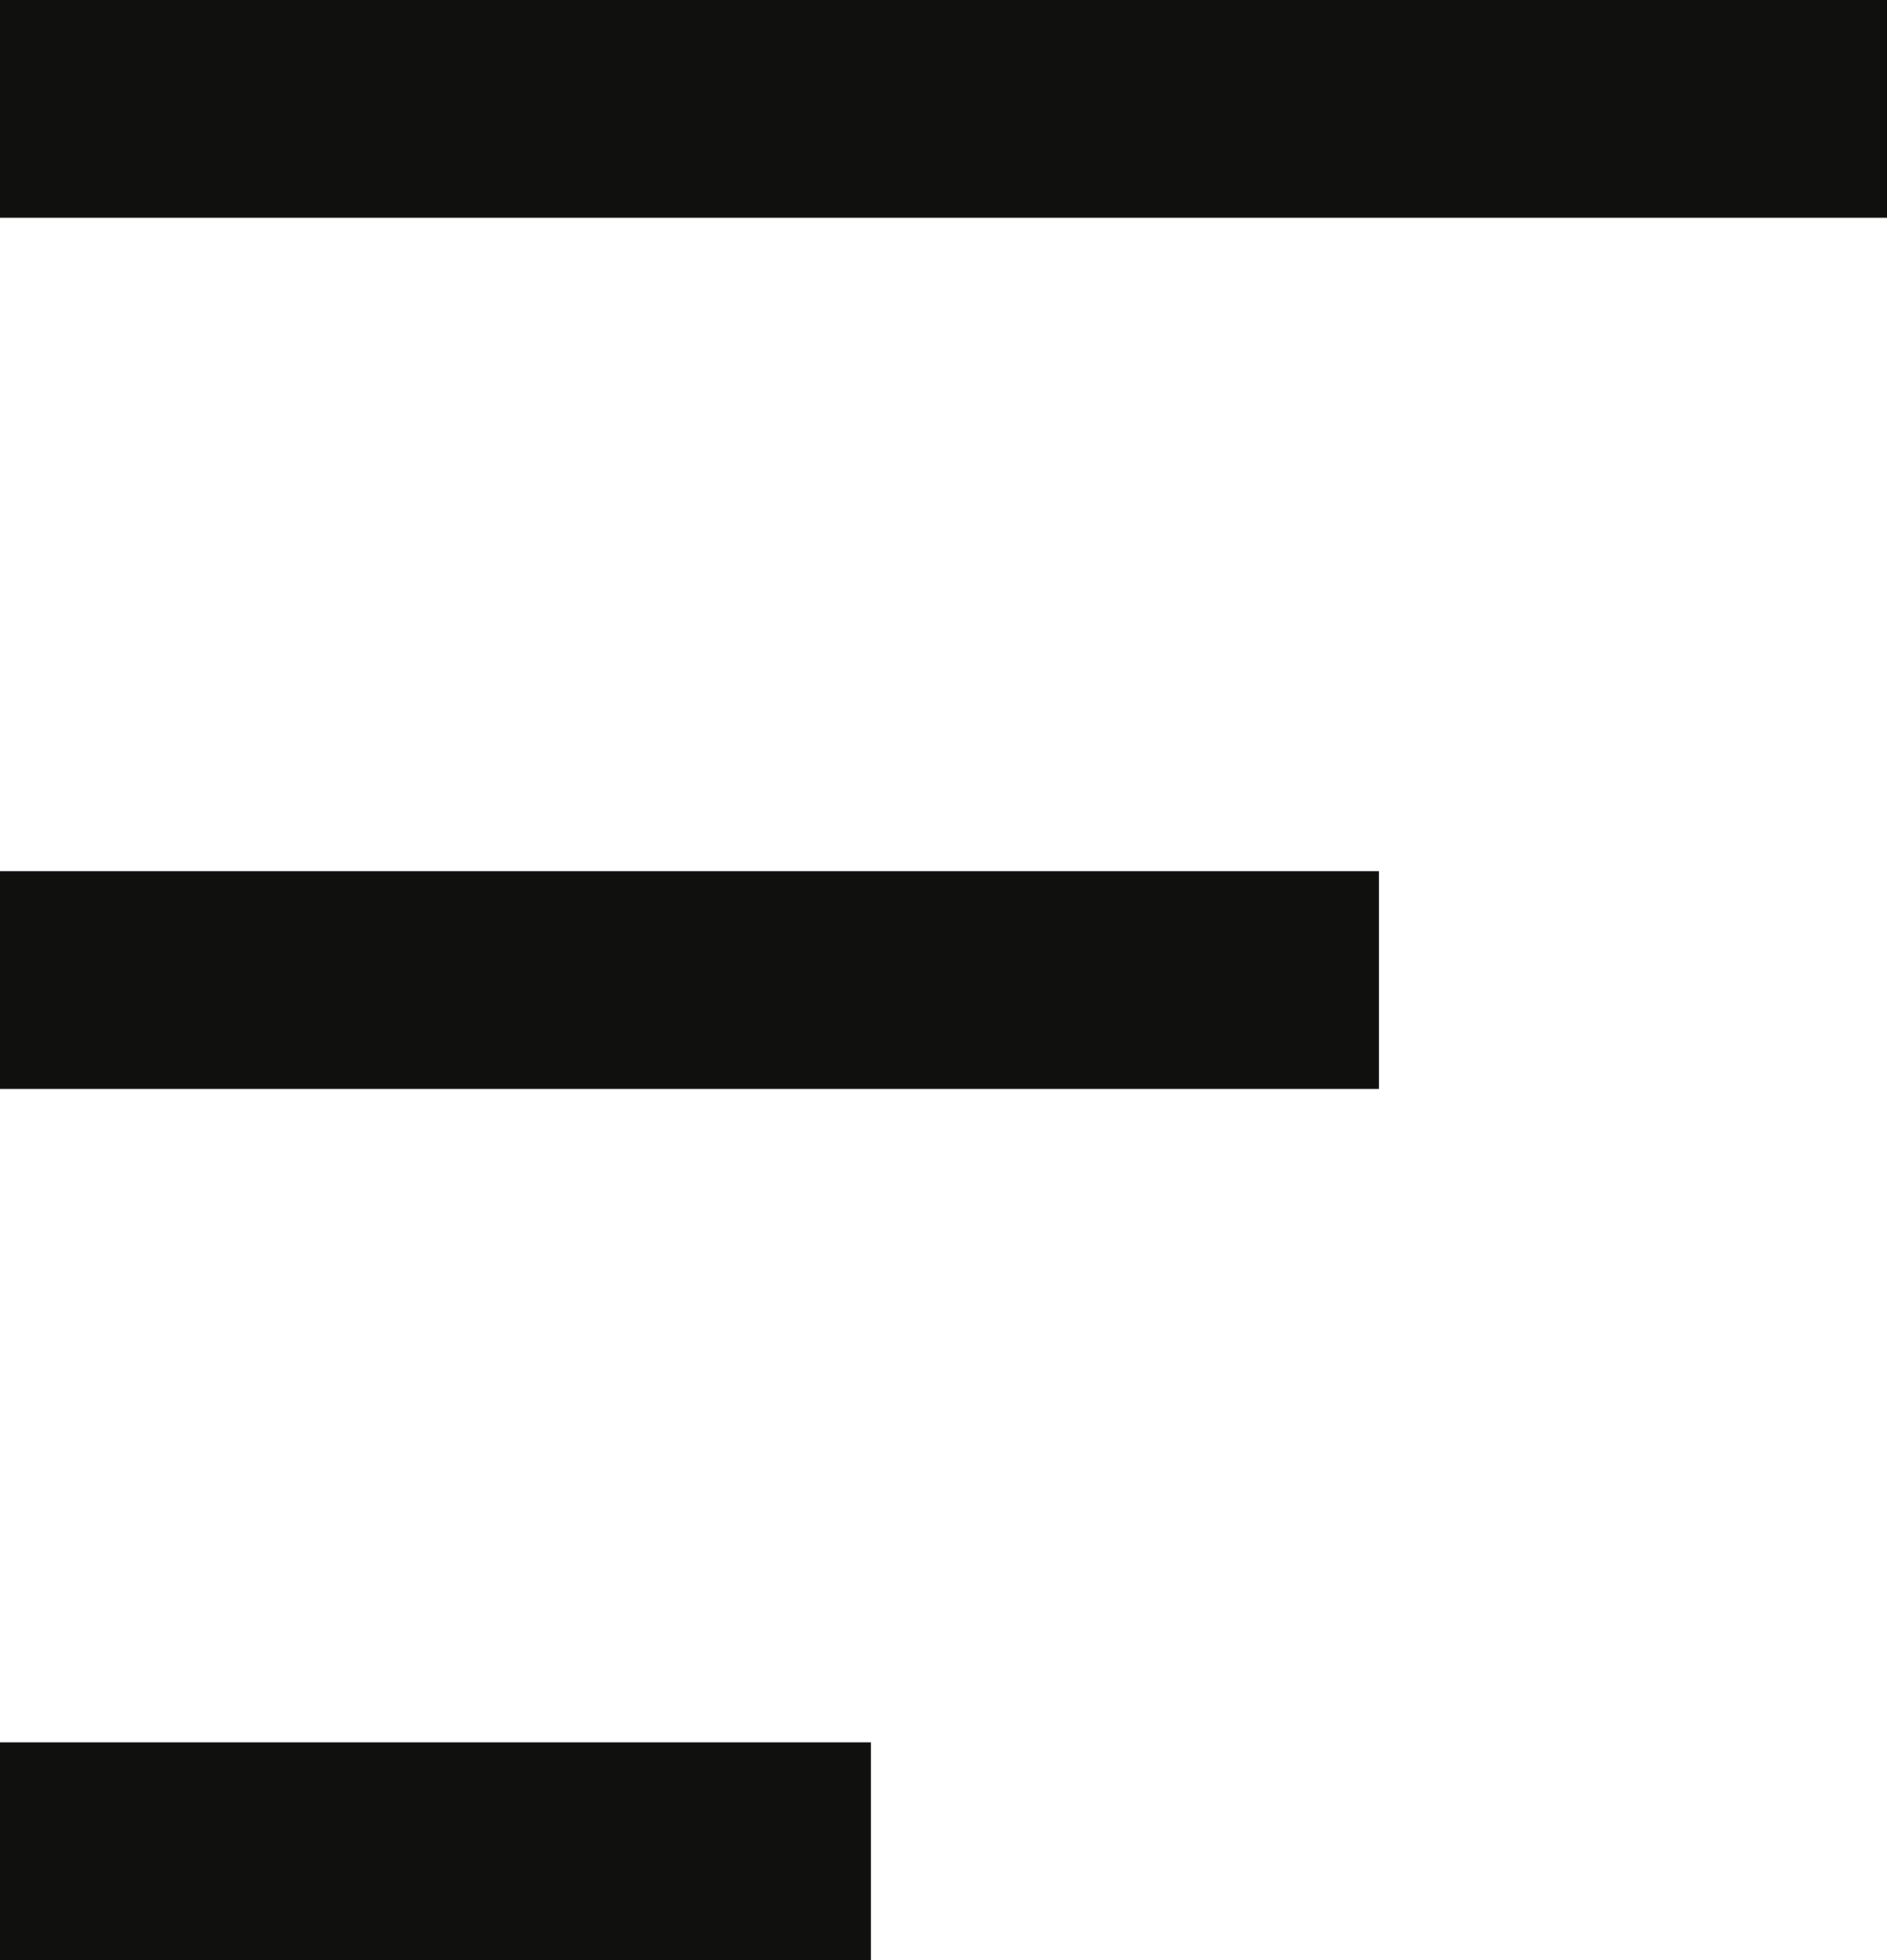
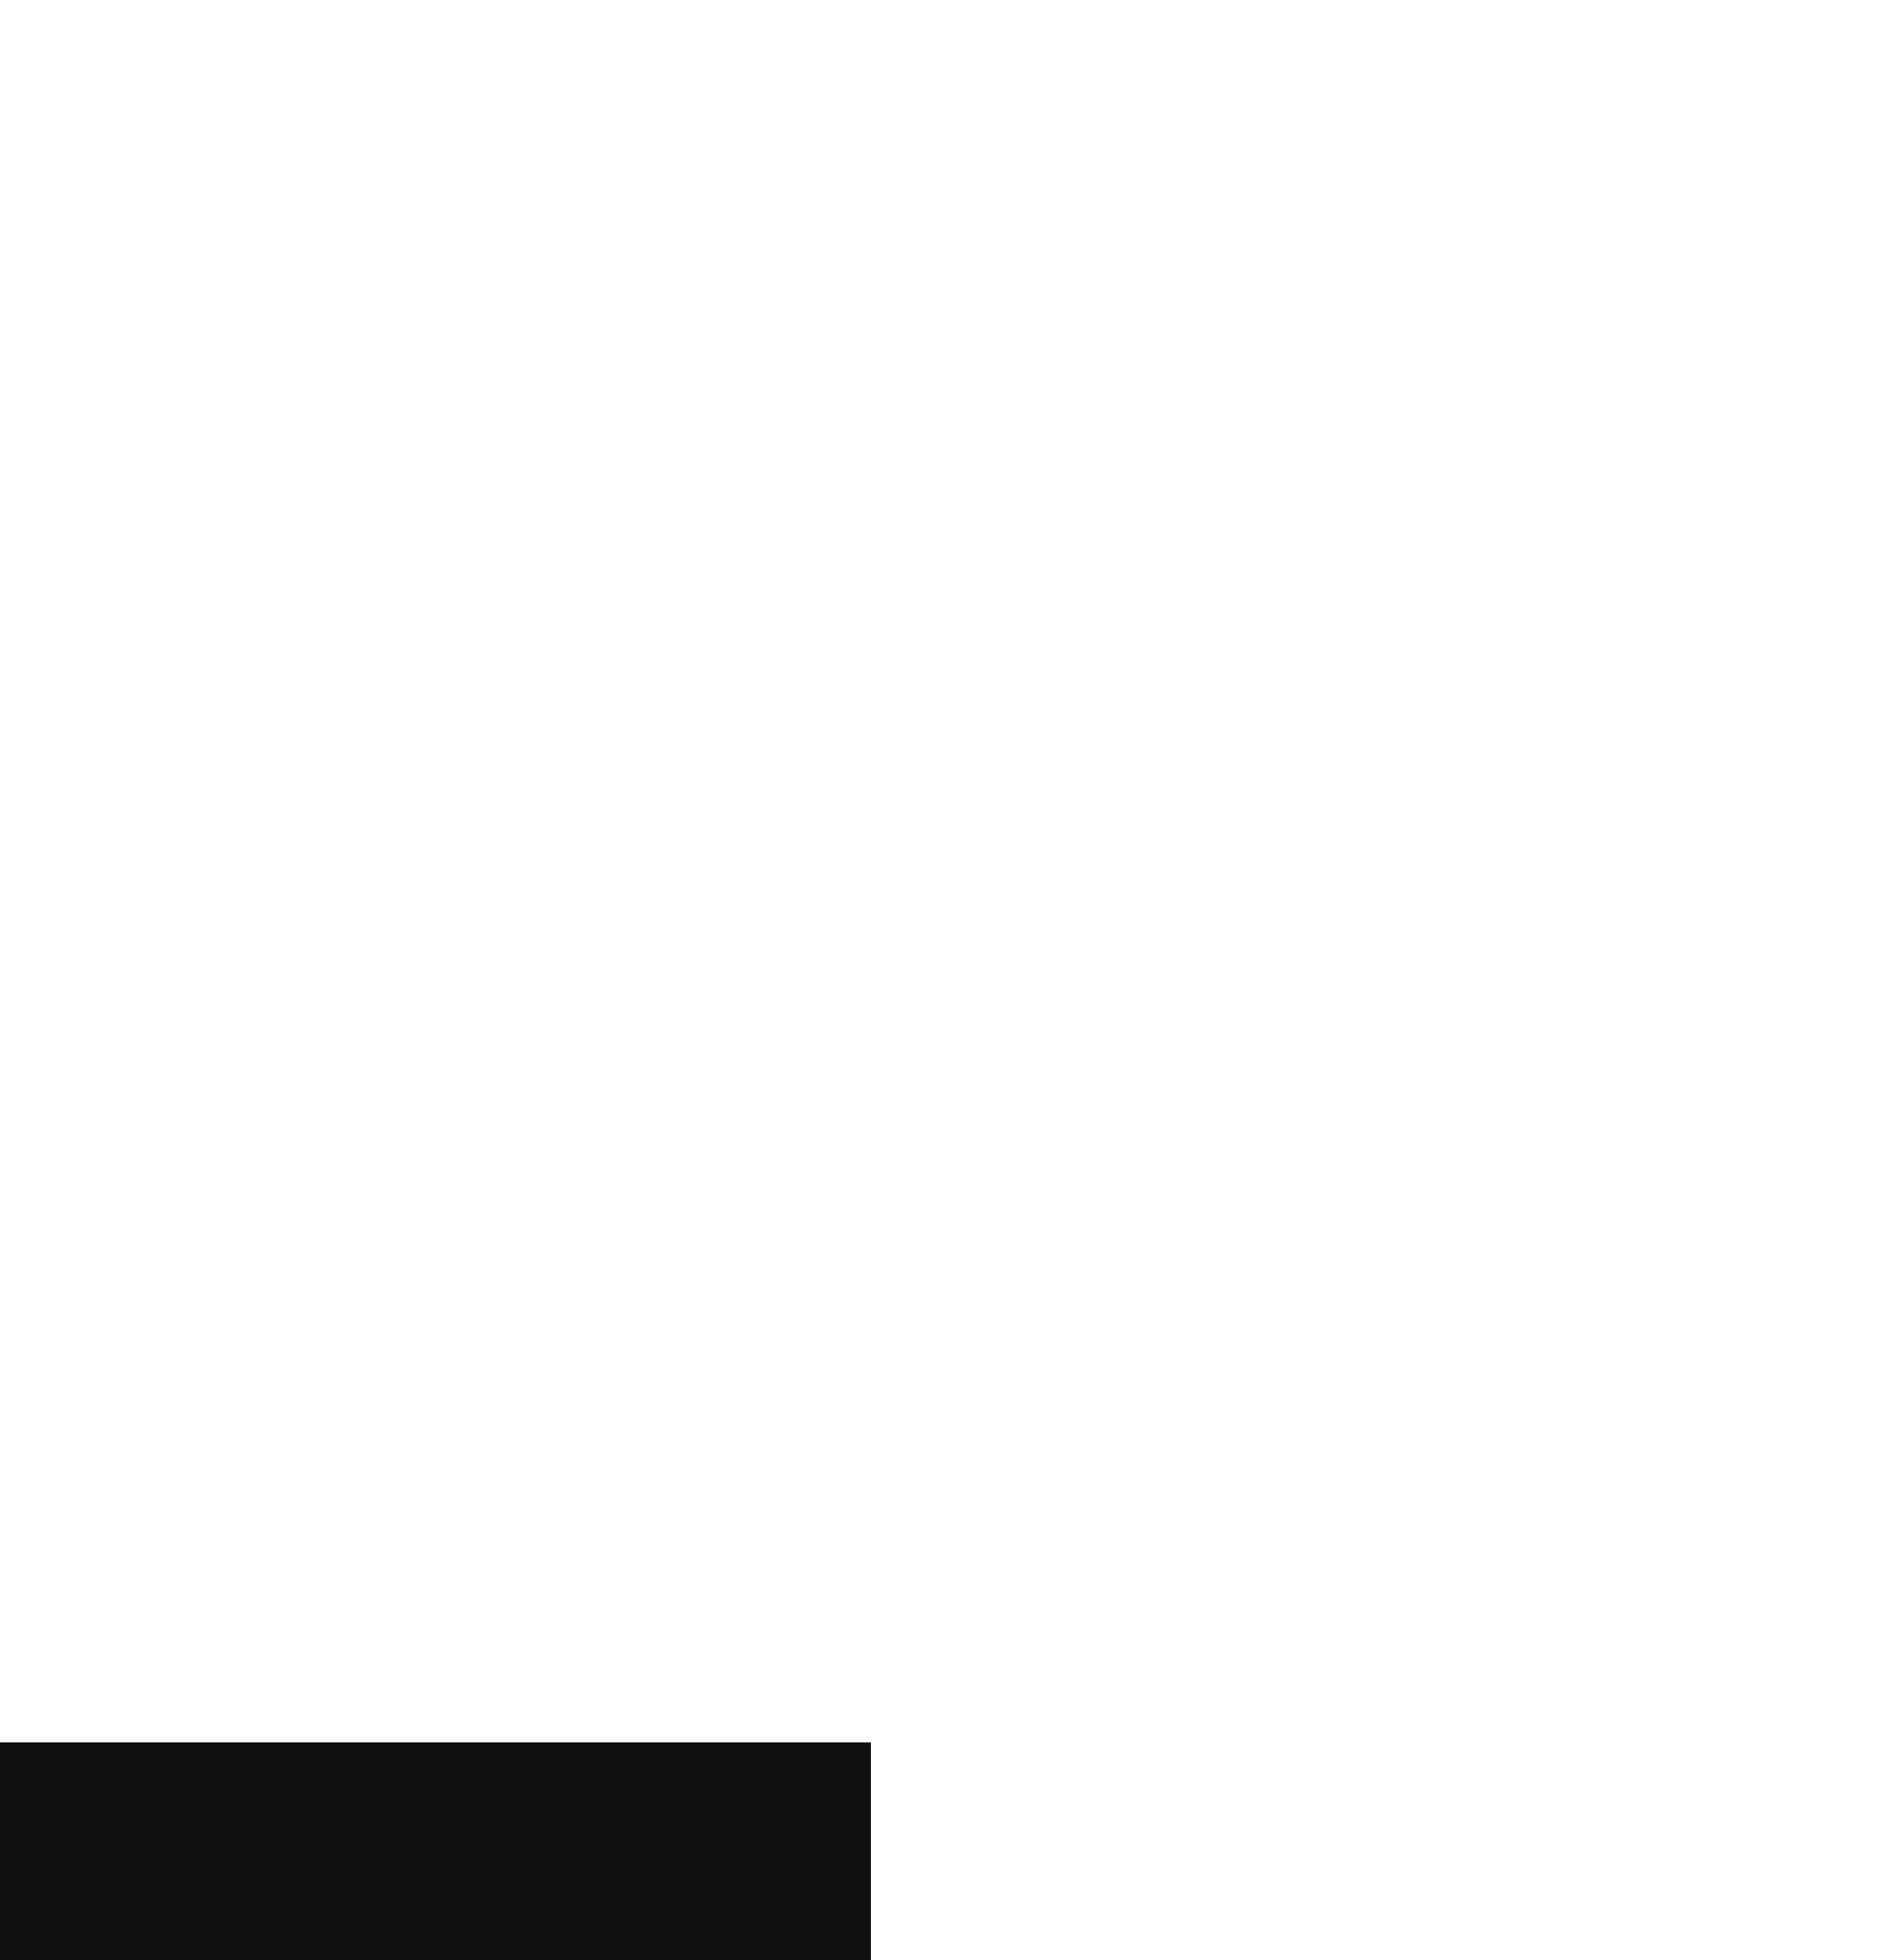
<svg xmlns="http://www.w3.org/2000/svg" width="26" height="27" viewBox="0 0 26 27">
  <g id="Group_1341" data-name="Group 1341" transform="translate(-14 -27)">
    <rect id="Rectangle_1090" data-name="Rectangle 1090" width="3" height="12" transform="translate(14 54) rotate(-90)" fill="#10100f" />
-     <rect id="Rectangle_1091" data-name="Rectangle 1091" width="3" height="19" transform="translate(14 42) rotate(-90)" fill="#10100f" />
-     <rect id="Rectangle_1092" data-name="Rectangle 1092" width="3" height="26" transform="translate(14 30) rotate(-90)" fill="#10100f" />
  </g>
</svg>